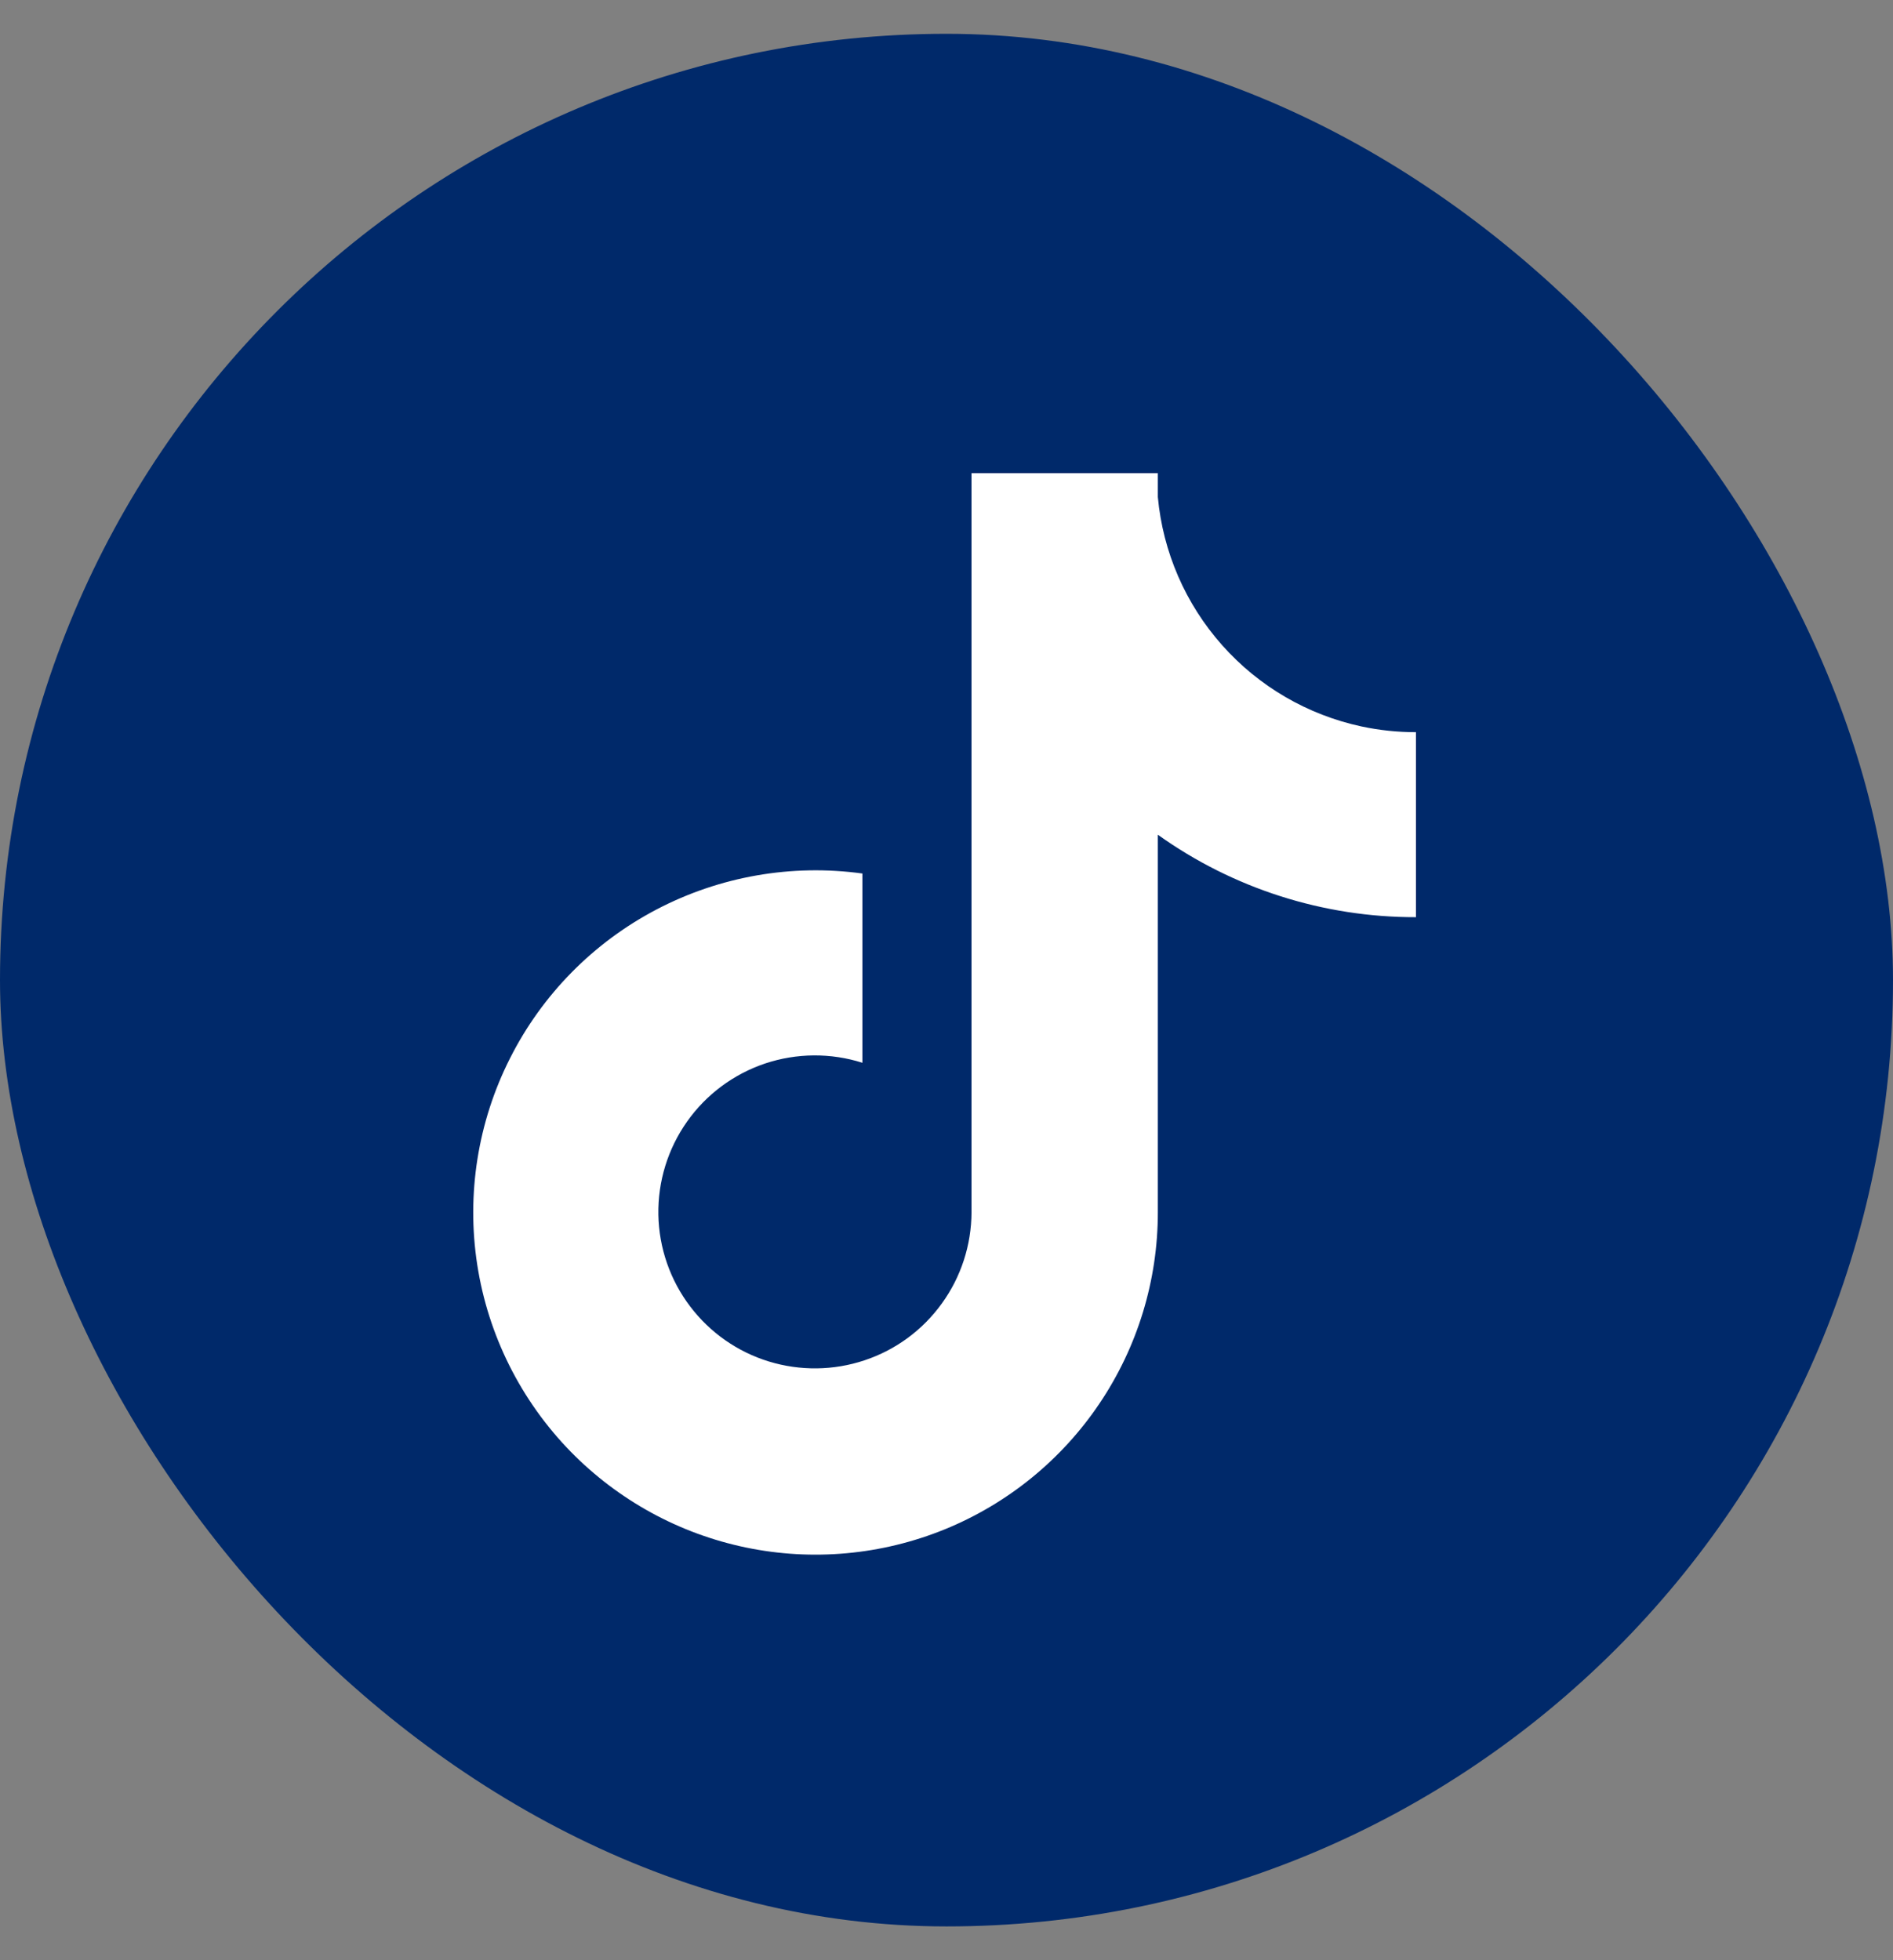
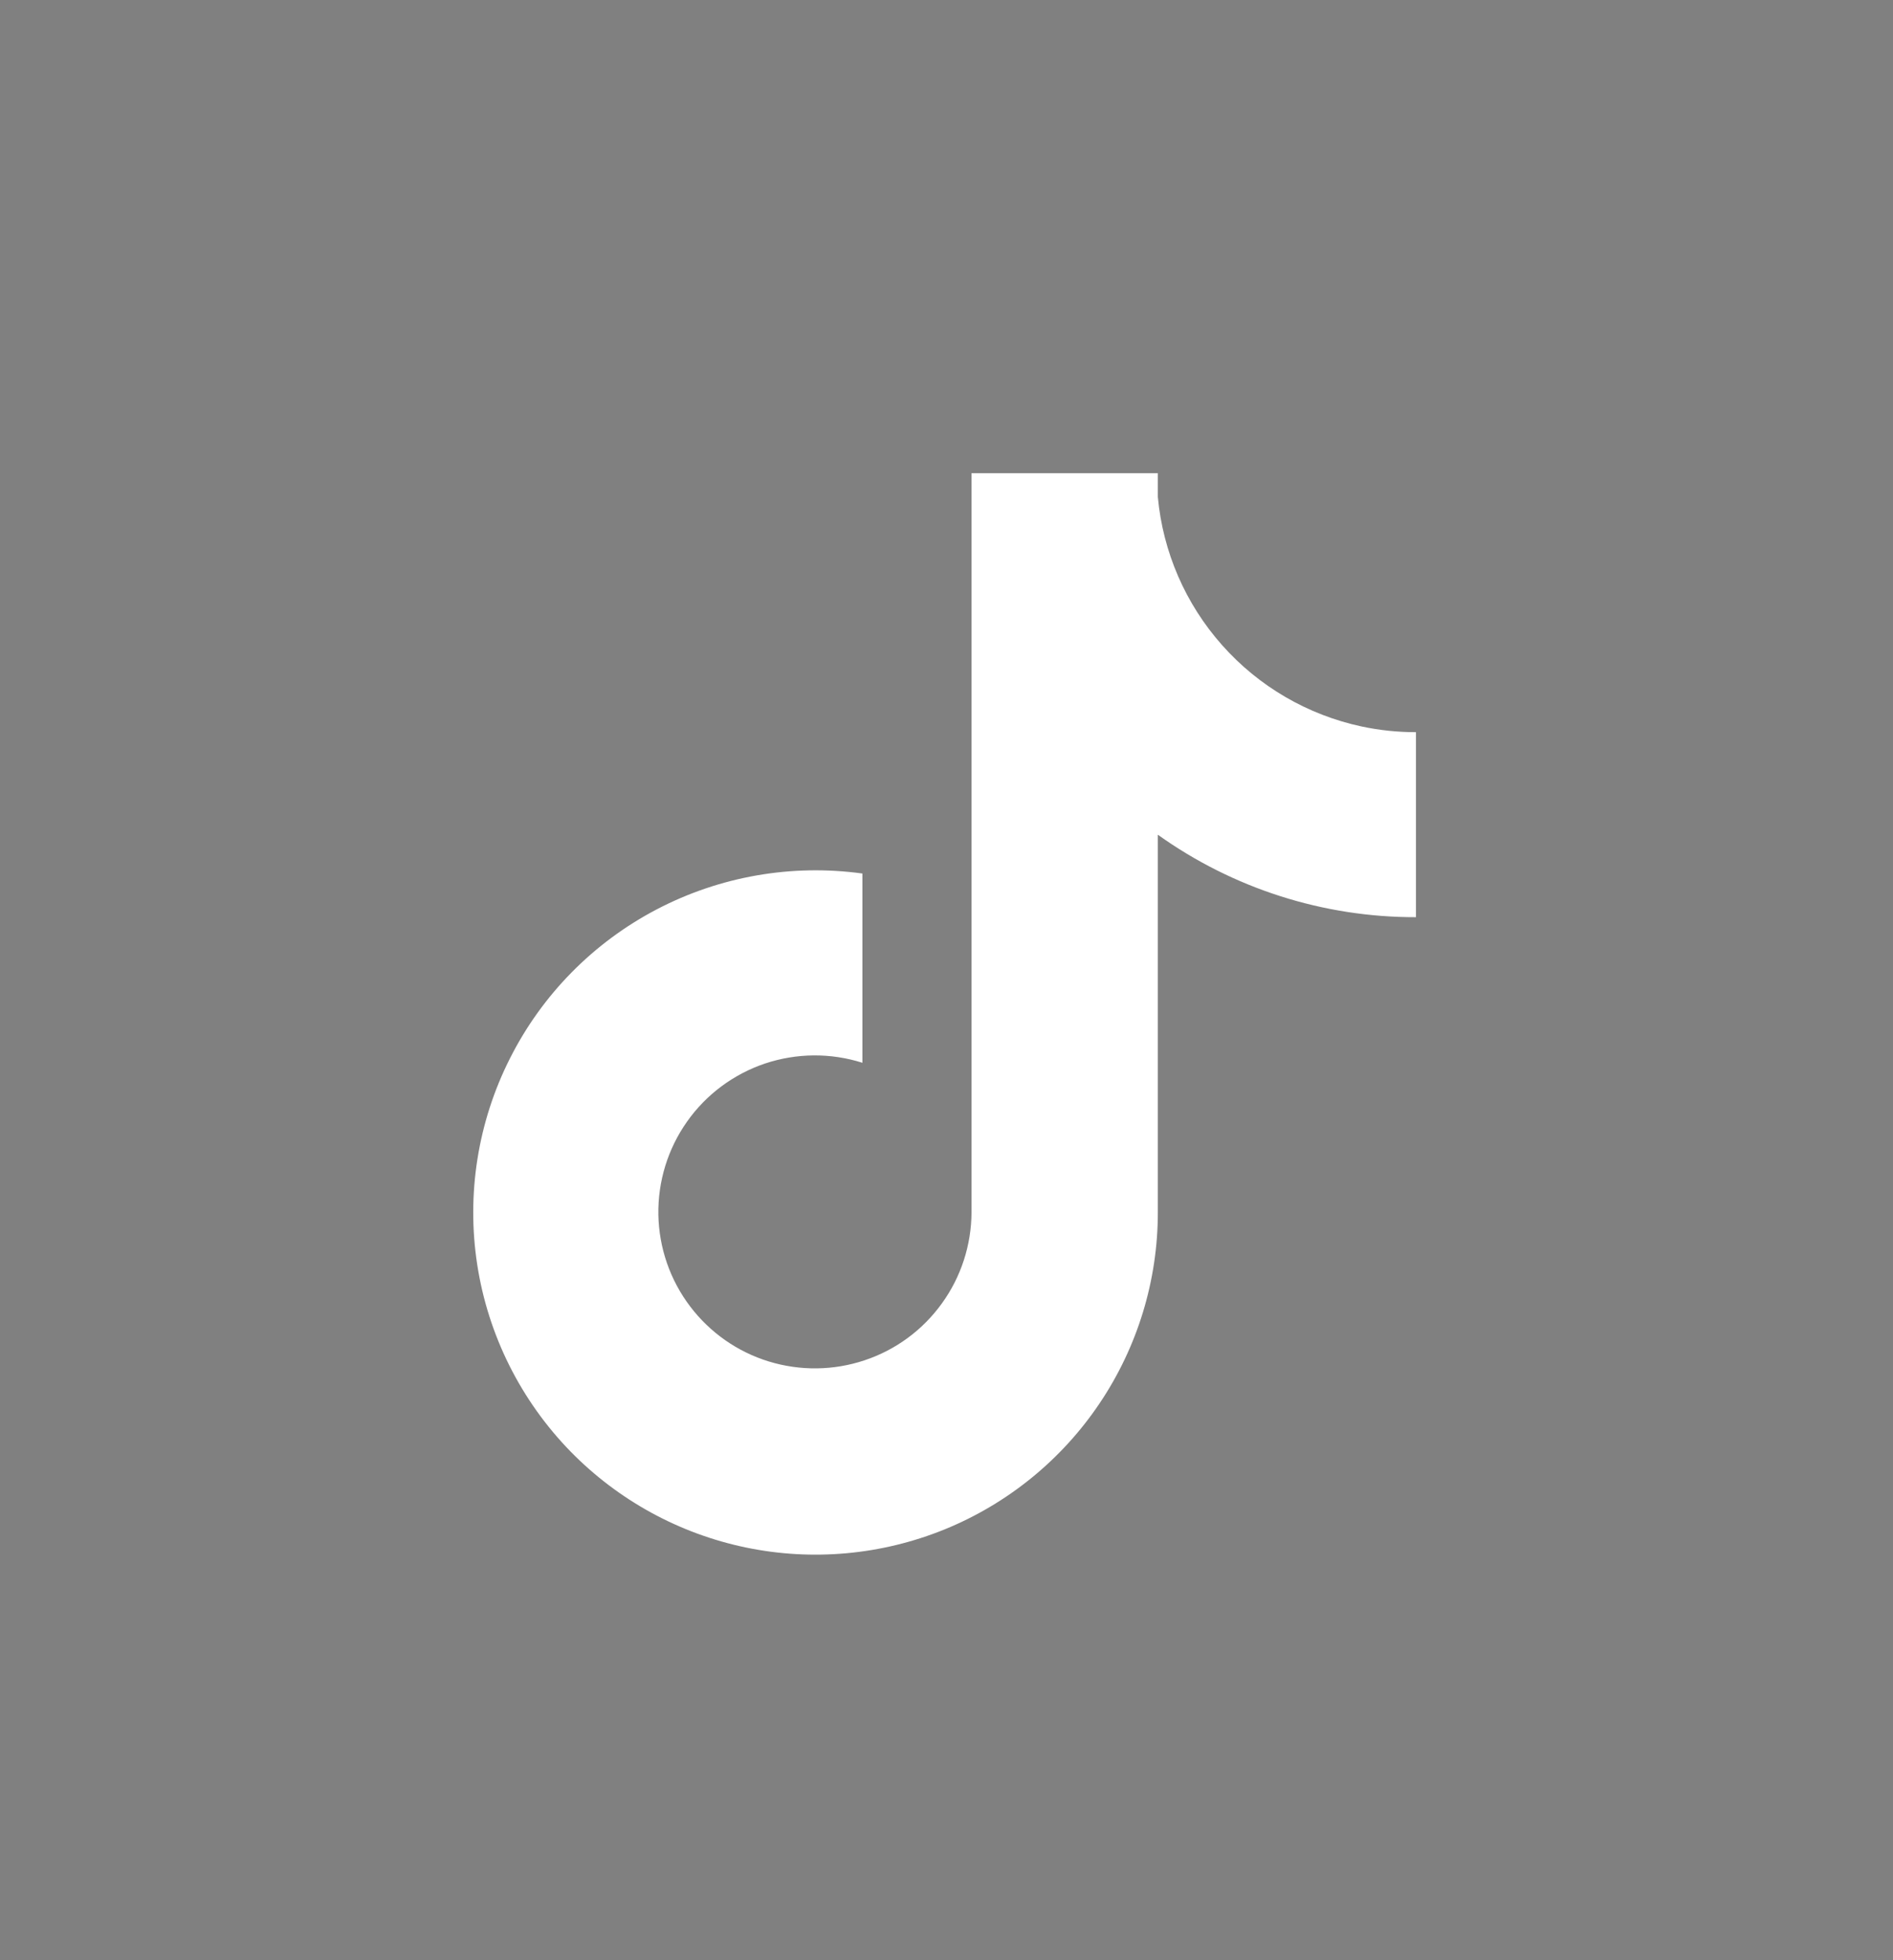
<svg xmlns="http://www.w3.org/2000/svg" width="28" height="29" viewBox="0 0 28 29" fill="none">
  <rect x="0" y="0" width="28" height="29" fill="#808080" stroke="none" />
-   <rect y="0.5" width="28" height="28" rx="14" fill="#00296A" />
  <path d="M20.141 10.748C19.342 10.577 18.619 10.156 18.077 9.545C17.534 8.934 17.201 8.166 17.126 7.353V7H14.37V17.936C14.368 18.42 14.215 18.892 13.931 19.284C13.648 19.677 13.249 19.971 12.79 20.124C12.331 20.278 11.835 20.284 11.372 20.142C10.909 20 10.503 19.716 10.21 19.33C9.912 18.939 9.747 18.462 9.738 17.97C9.73 17.478 9.878 16.996 10.162 16.594C10.445 16.192 10.85 15.891 11.316 15.734C11.783 15.578 12.287 15.574 12.756 15.723V12.923C11.71 12.779 10.646 12.965 9.711 13.455C8.776 13.945 8.018 14.715 7.543 15.658C7.067 16.6 6.898 17.668 7.059 18.711C7.22 19.754 7.704 20.721 8.441 21.476C9.145 22.195 10.046 22.689 11.032 22.894C12.017 23.099 13.041 23.005 13.973 22.626C14.905 22.246 15.703 21.597 16.264 20.762C16.826 19.927 17.126 18.943 17.126 17.937V12.349C18.239 13.145 19.575 13.572 20.944 13.569V10.832C20.674 10.832 20.405 10.804 20.141 10.748Z" fill="white" />
</svg>